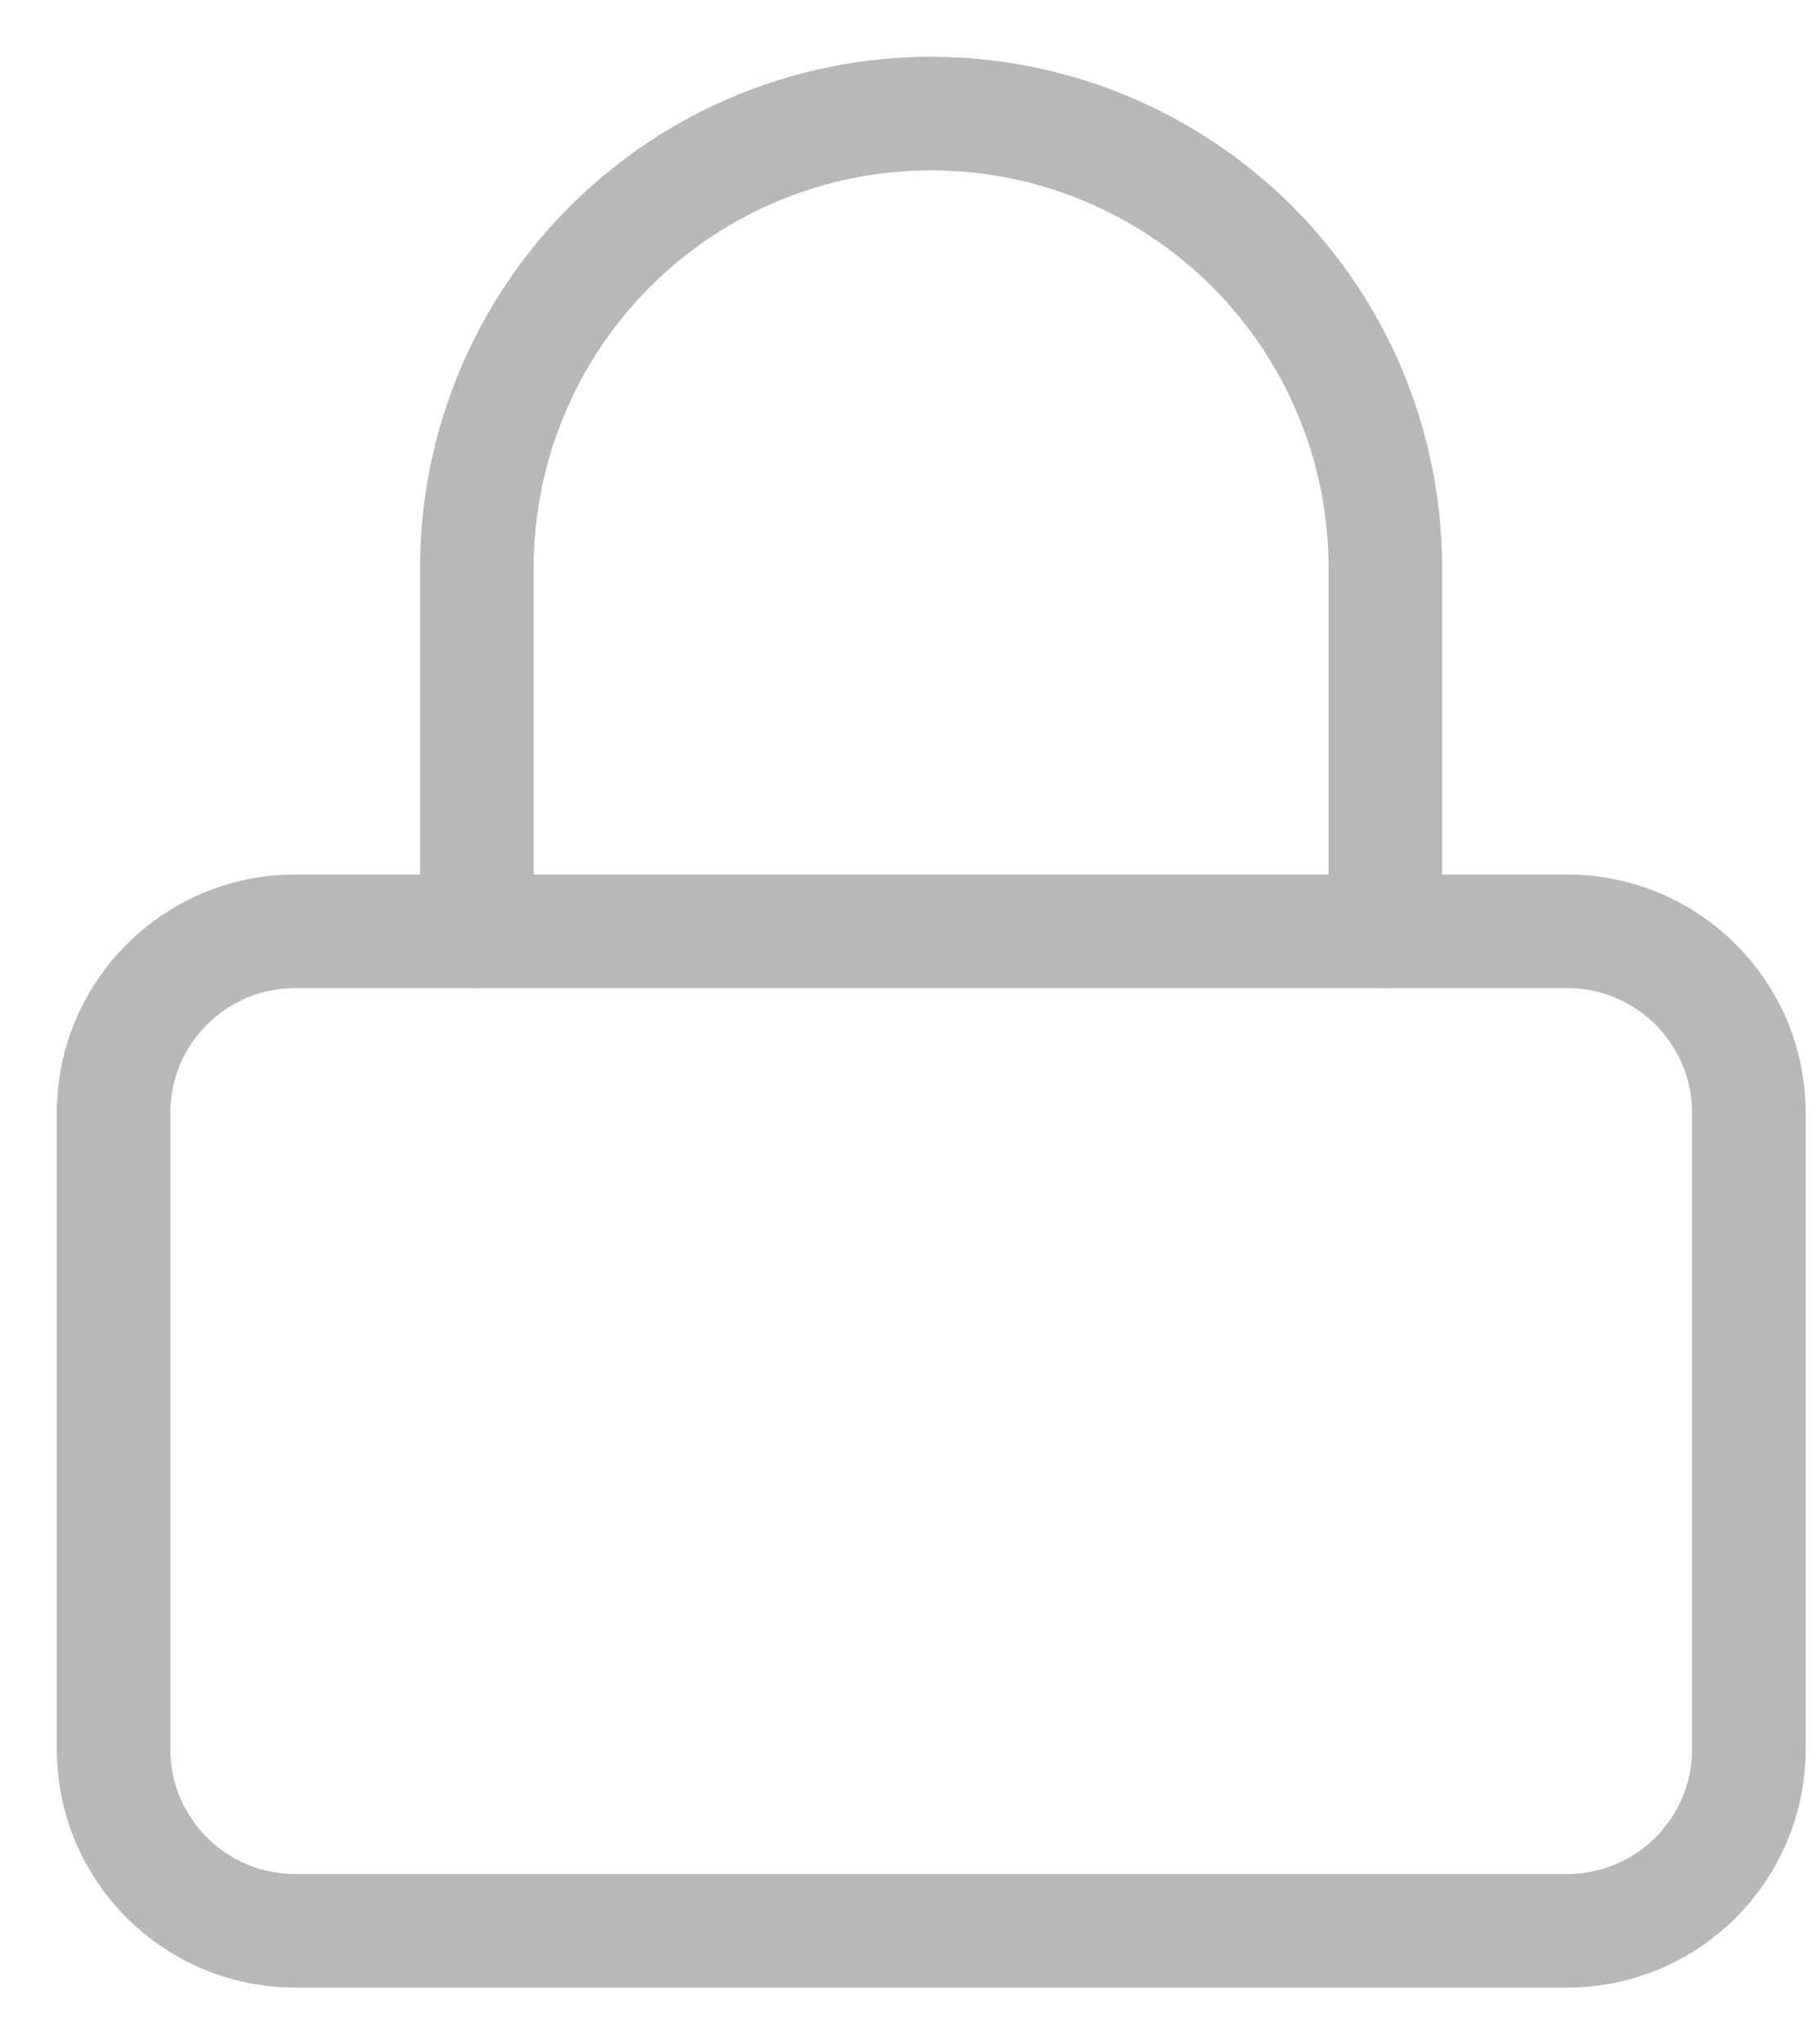
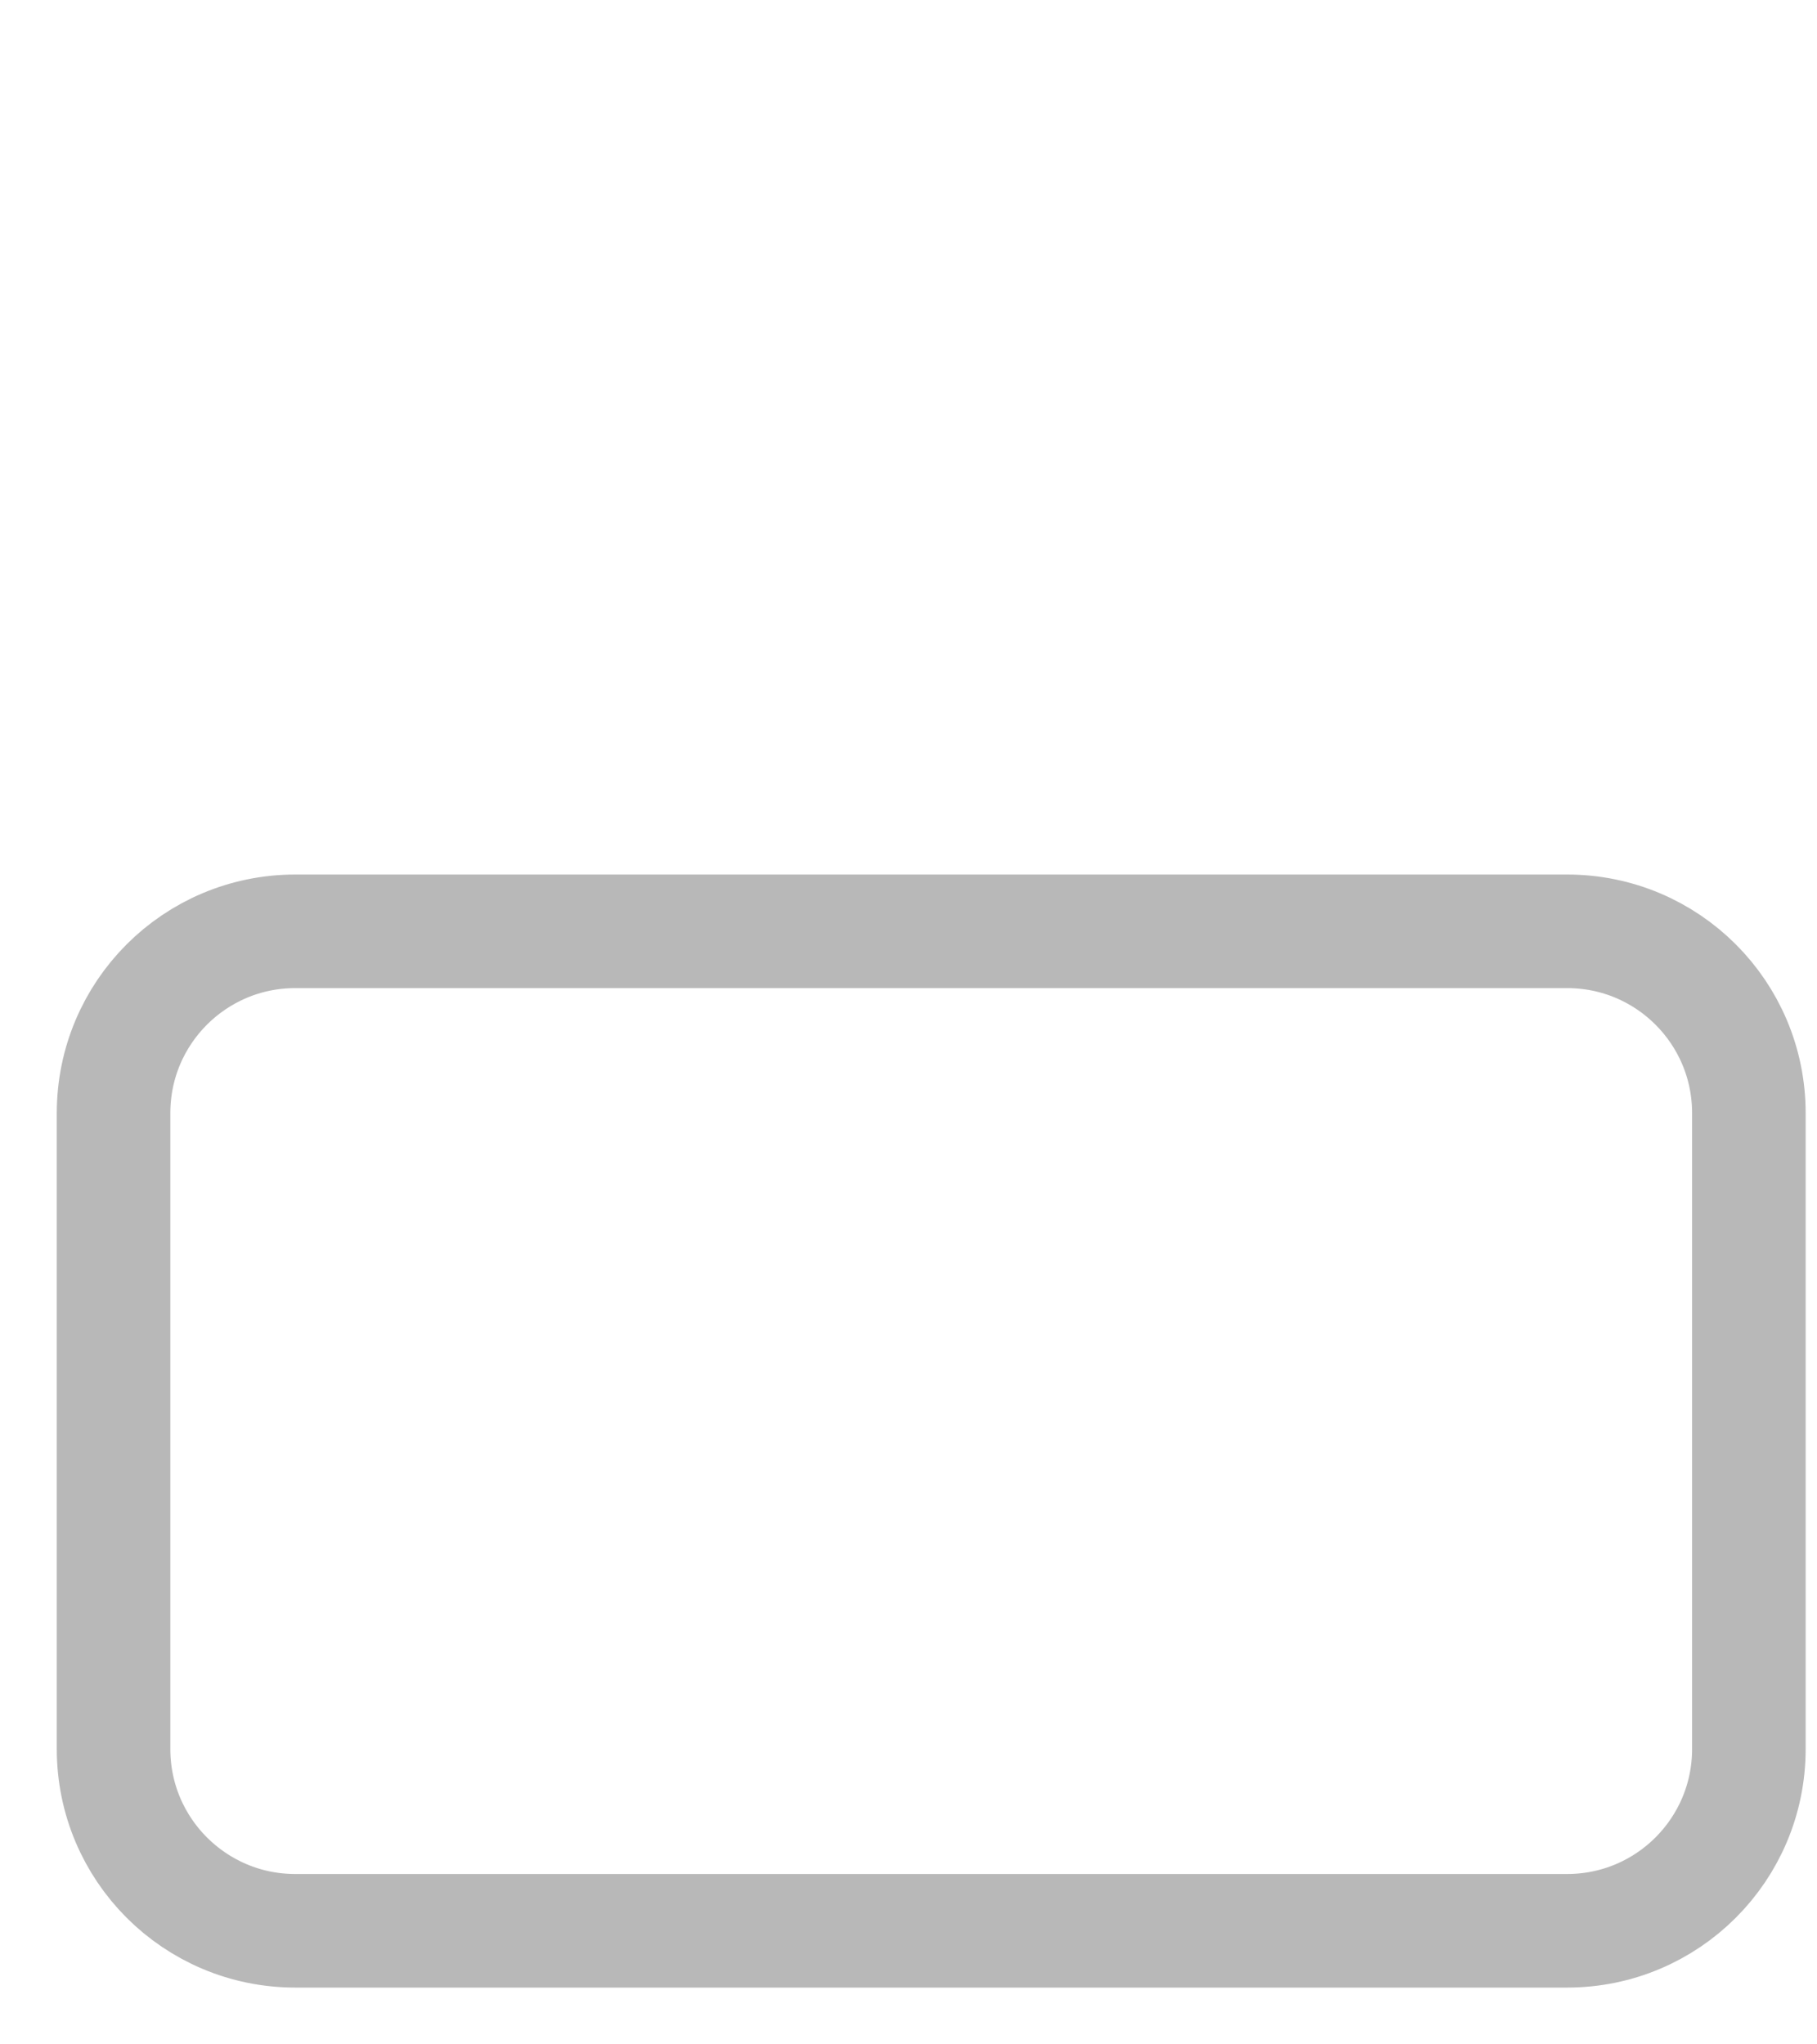
<svg xmlns="http://www.w3.org/2000/svg" width="16" height="18" viewBox="0 0 16 18" fill="none">
-   <path d="M13.8 8.2H2.6C1.716 8.2 1 8.916 1 9.8V15.4C1 16.284 1.716 17 2.6 17H13.8C14.684 17 15.4 16.284 15.4 15.4V9.8C15.4 8.916 14.684 8.2 13.8 8.2Z" stroke="#B8B8B8" stroke-linecap="round" stroke-linejoin="round" />
-   <path d="M4.199 8.2V5C4.199 3.939 4.621 2.922 5.371 2.172C6.121 1.421 7.138 1 8.199 1C9.26 1 10.277 1.421 11.028 2.172C11.778 2.922 12.199 3.939 12.199 5V8.2" stroke="#B8B8B8" stroke-linecap="round" stroke-linejoin="round" />
+   <path d="M13.8 8.2H2.6C1.716 8.2 1 8.916 1 9.8V15.4C1 16.284 1.716 17 2.6 17H13.8C14.684 17 15.4 16.284 15.4 15.4V9.8C15.4 8.916 14.684 8.2 13.8 8.2" stroke="#B8B8B8" stroke-linecap="round" stroke-linejoin="round" />
</svg>